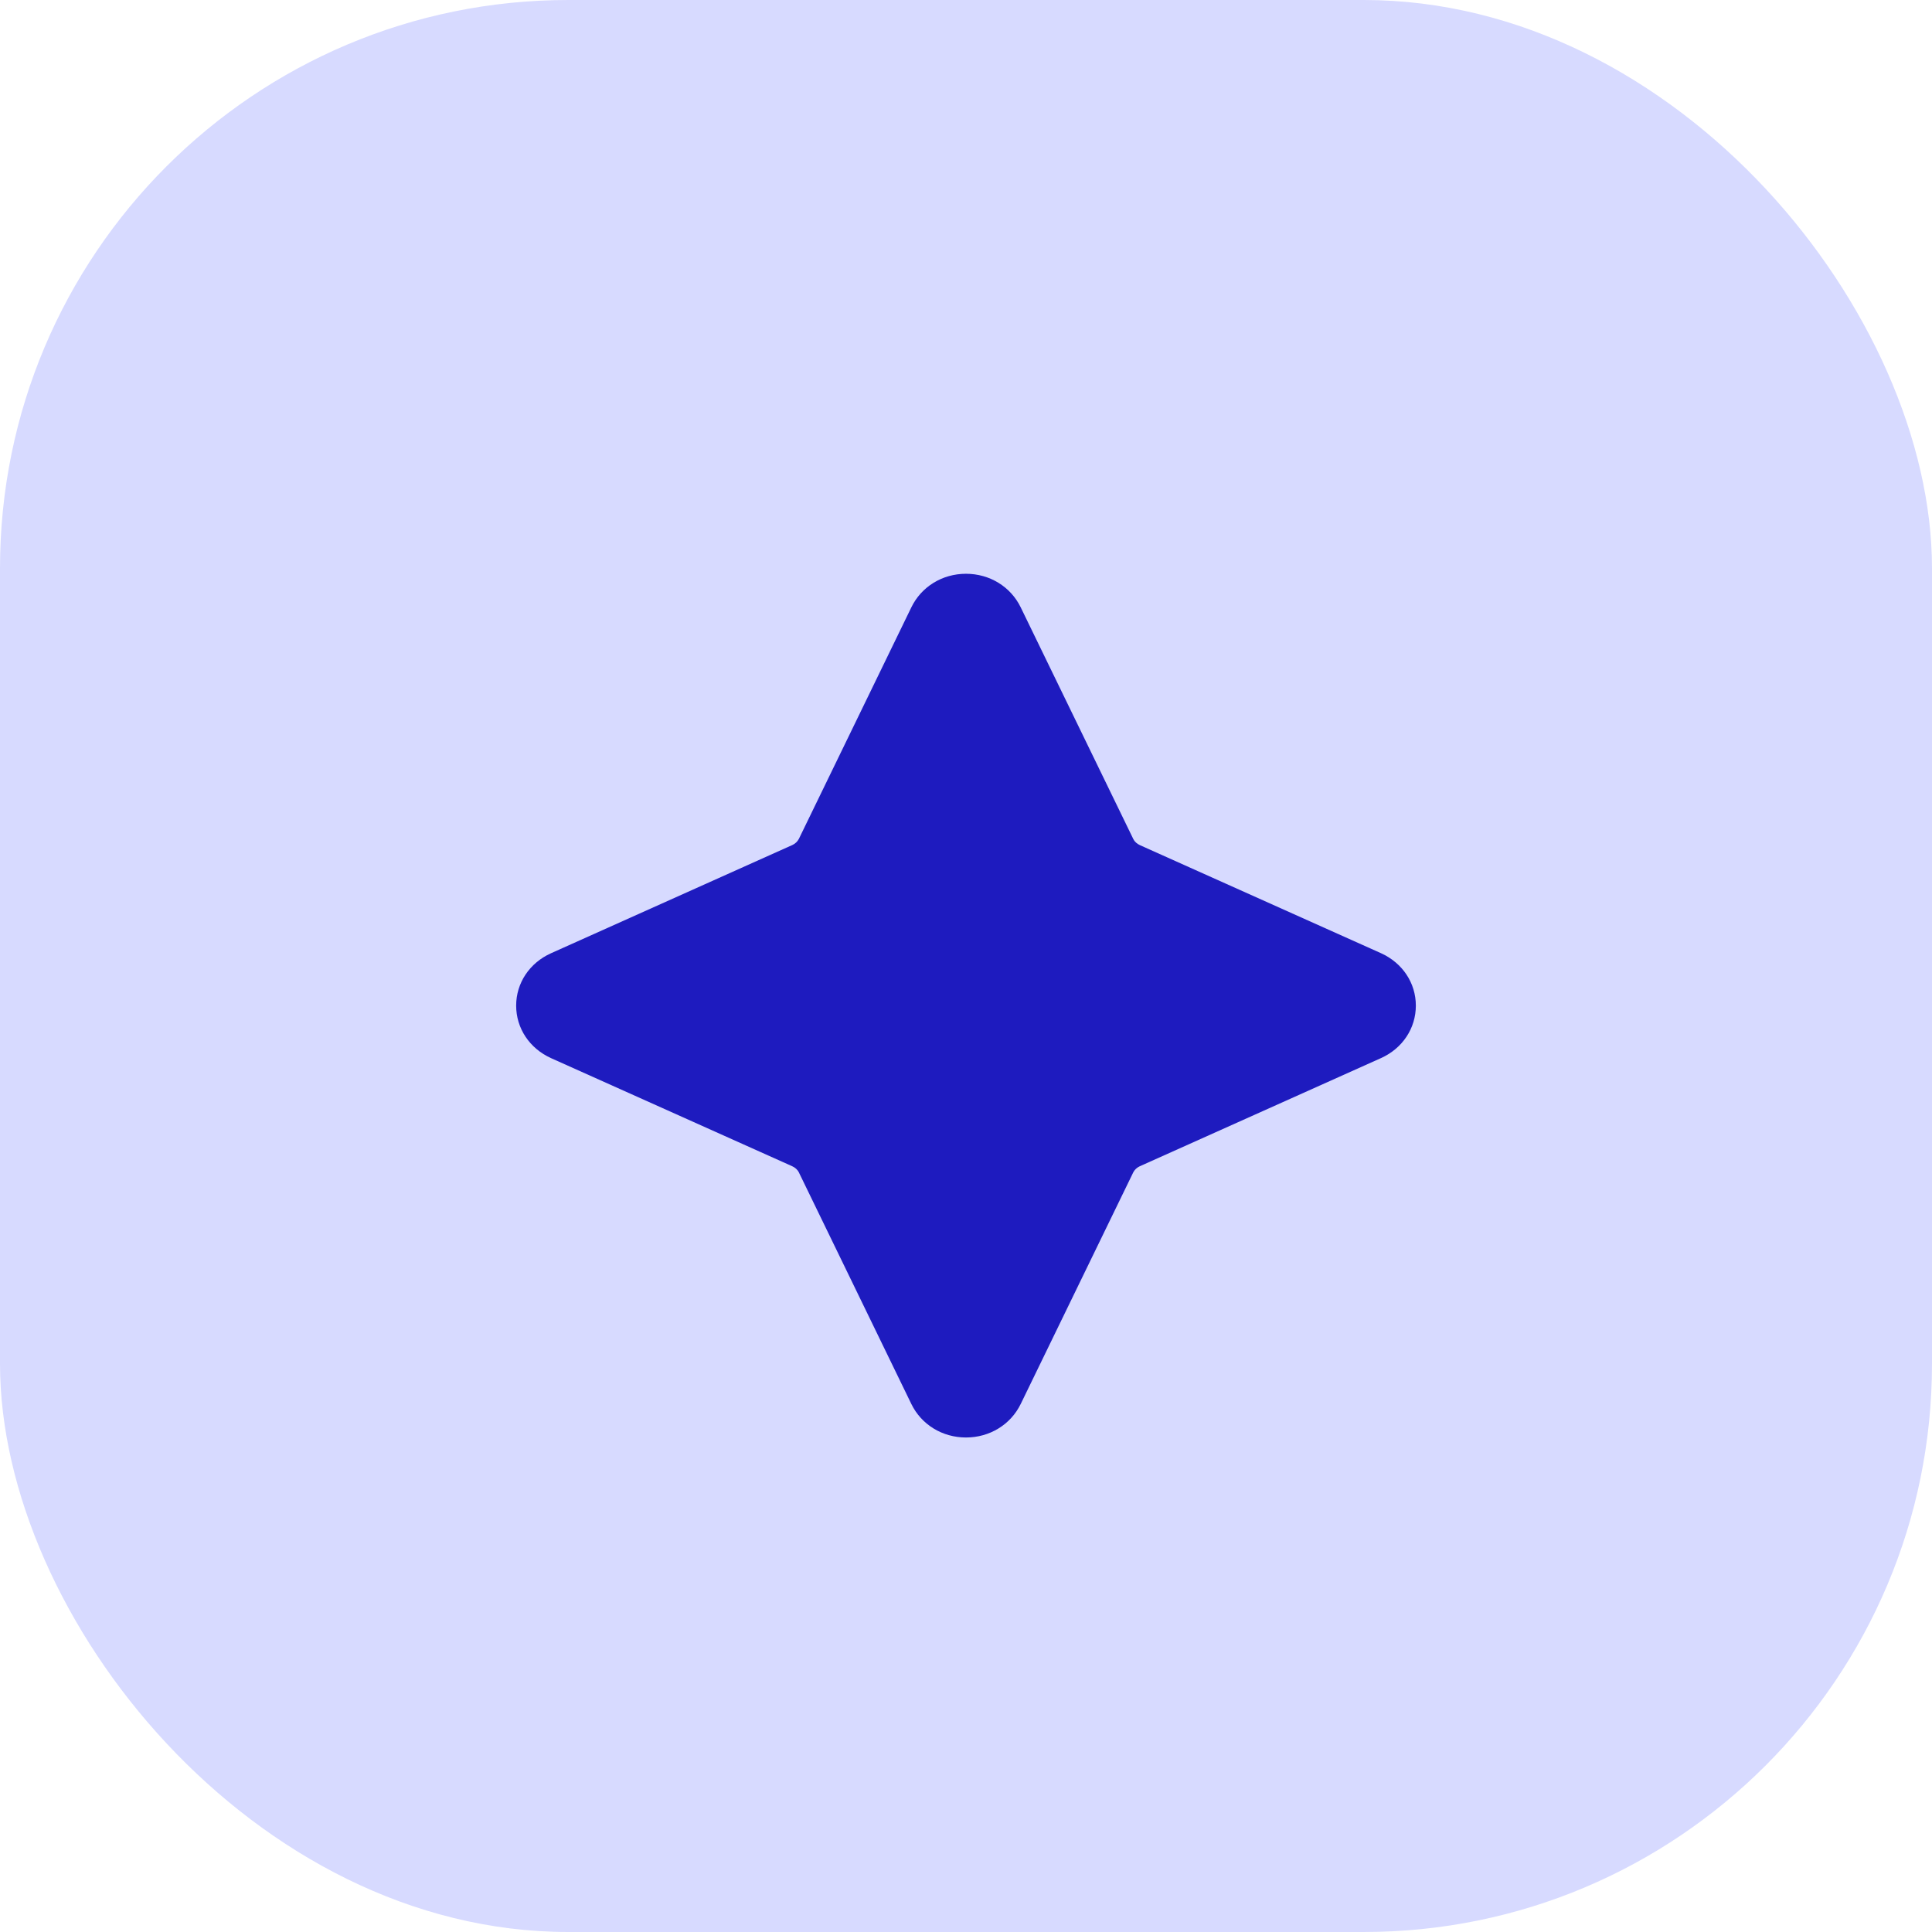
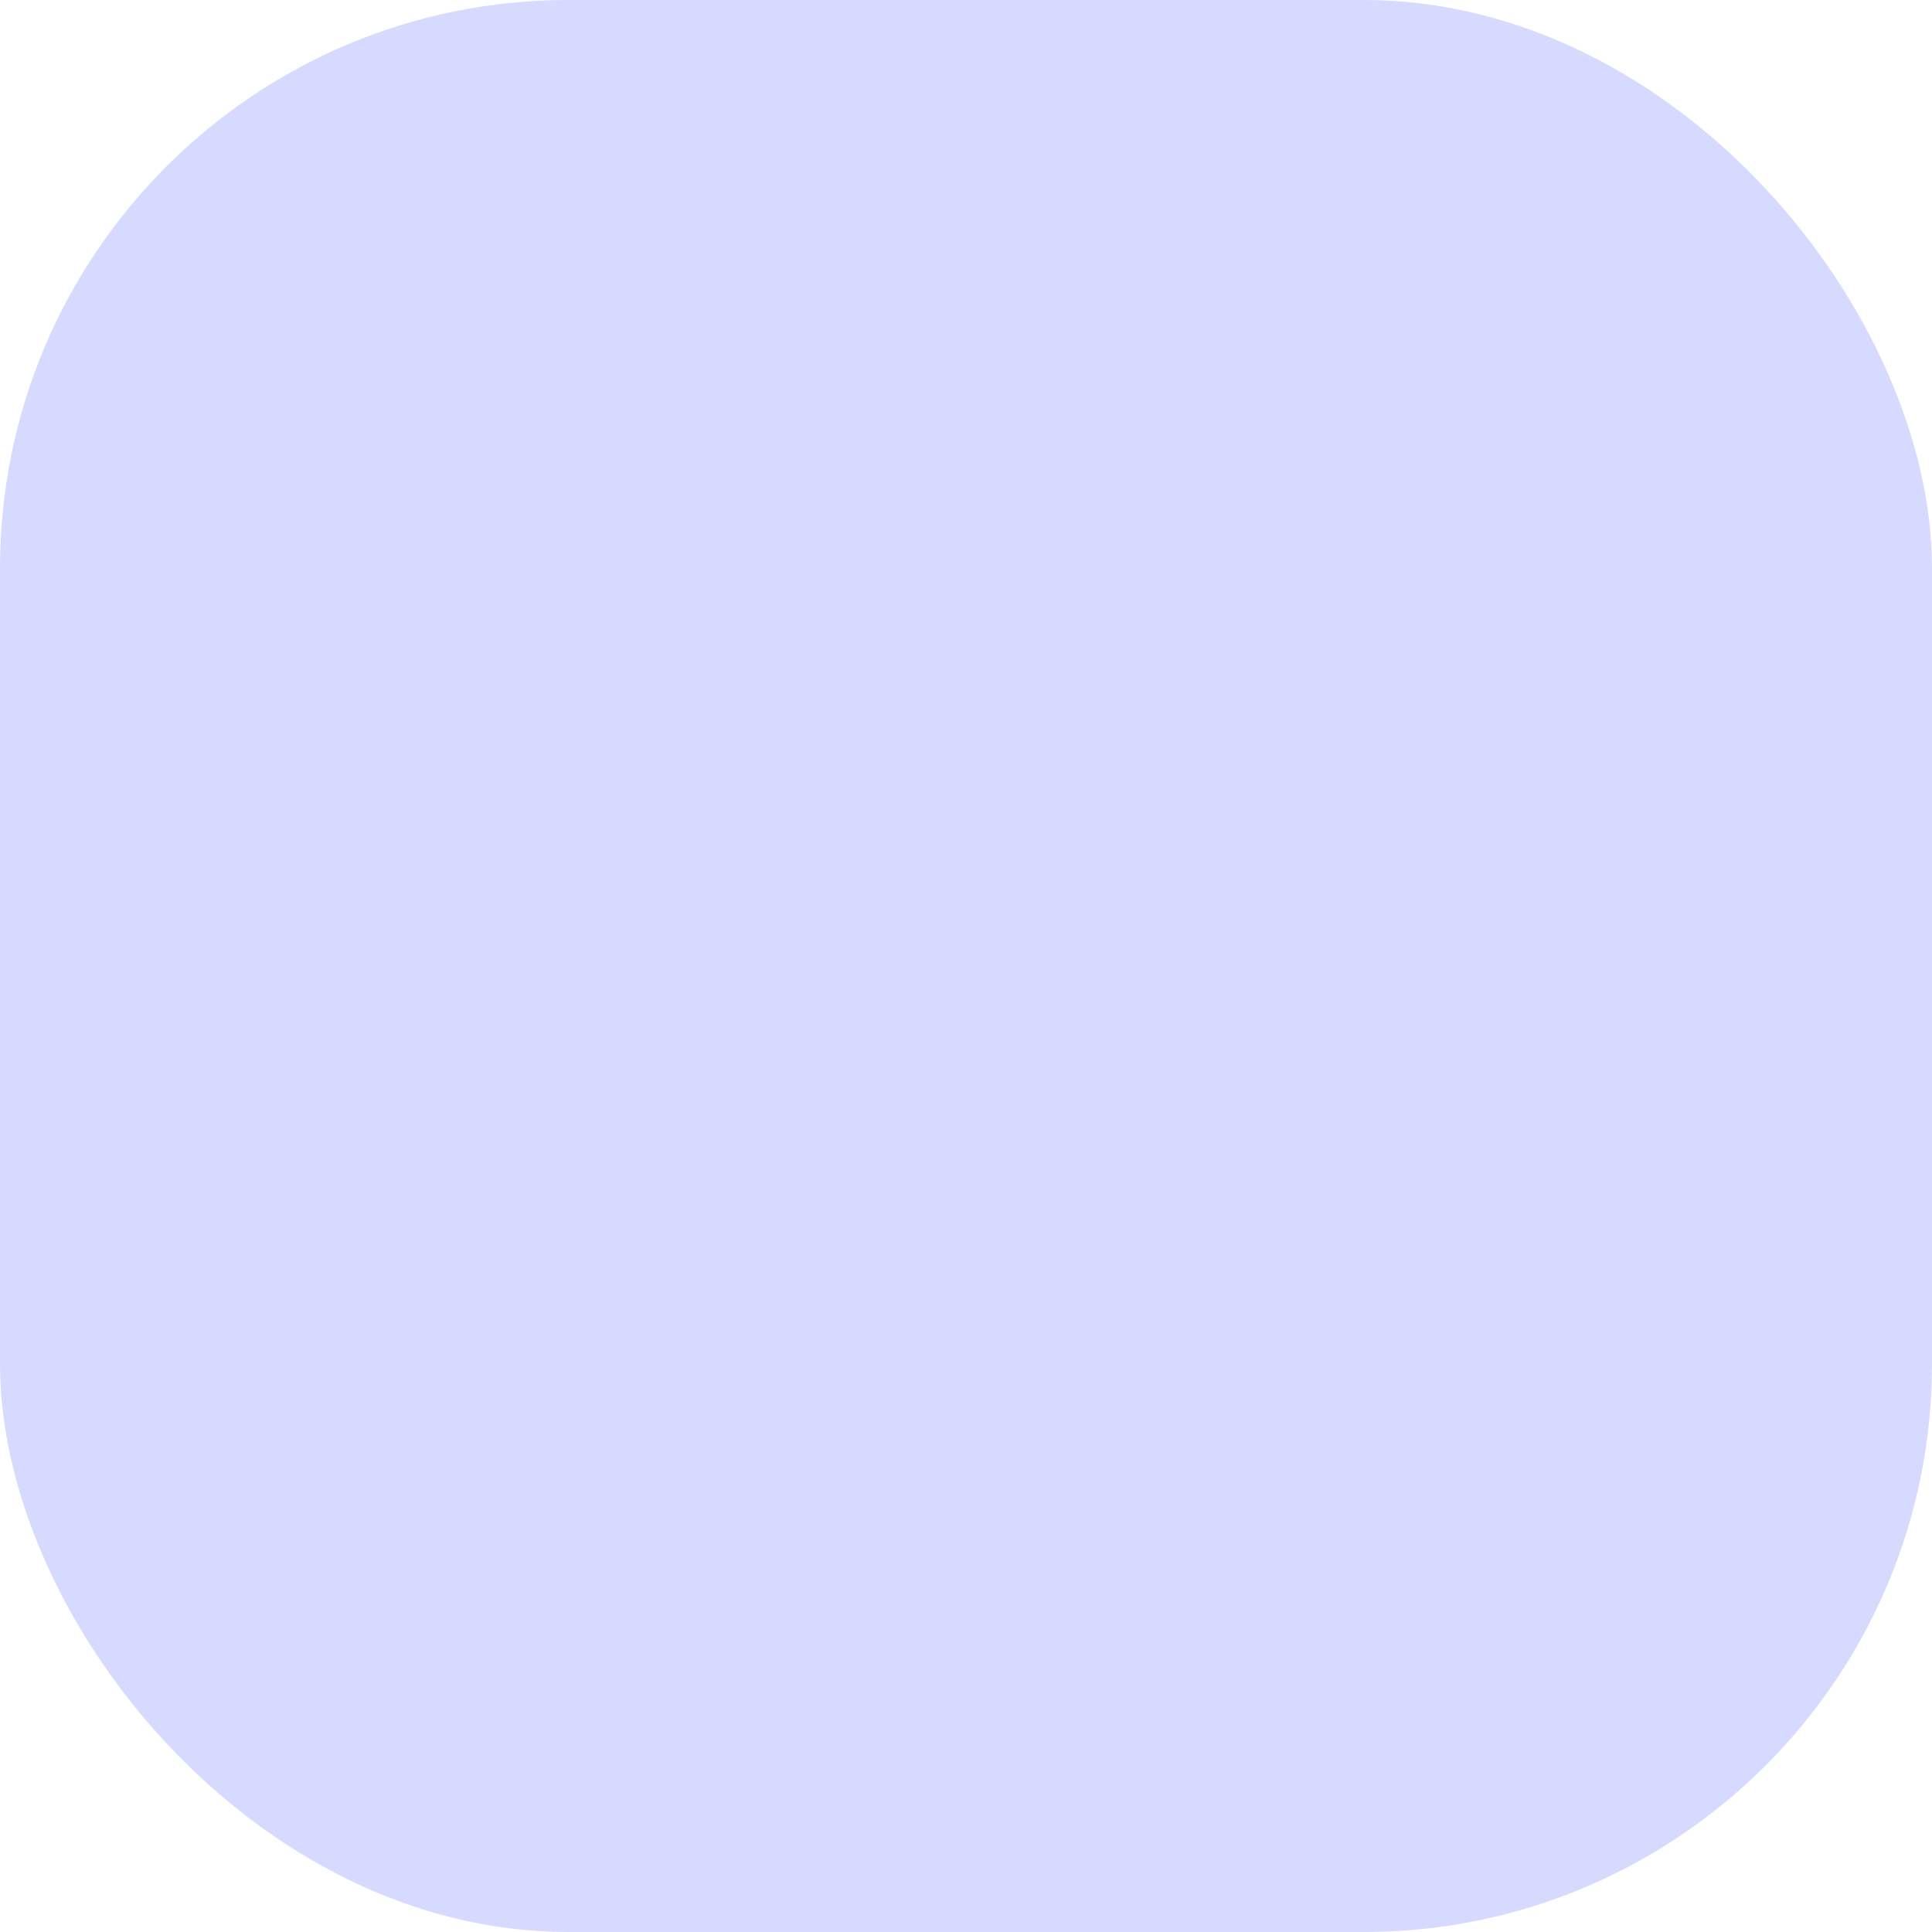
<svg xmlns="http://www.w3.org/2000/svg" width="68" height="68" viewBox="0 0 68 68" fill="none">
  <rect width="68" height="68" rx="20" fill="#D7DAFF" />
-   <path fill-rule="evenodd" clip-rule="evenodd" d="M48.608 33.55L40.122 29.747C40.015 29.698 39.933 29.621 39.892 29.538L35.927 21.379C35.573 20.65 34.835 20.195 34 20.195C33.165 20.195 32.428 20.65 32.075 21.379L28.118 29.525C28.07 29.619 27.985 29.699 27.888 29.742L19.392 33.552C18.637 33.893 18.167 34.599 18.167 35.395C18.167 36.192 18.637 36.899 19.393 37.242L27.882 41.047C27.987 41.093 28.07 41.173 28.112 41.253L32.075 49.413C32.428 50.142 33.167 50.595 34 50.595C34.833 50.595 35.573 50.142 35.927 49.413L39.887 41.263C39.933 41.171 40.017 41.094 40.113 41.05L48.61 37.24C49.365 36.899 49.833 36.192 49.833 35.395C49.833 34.599 49.365 33.893 48.608 33.55Z" fill="#1E1BBF" />
</svg>